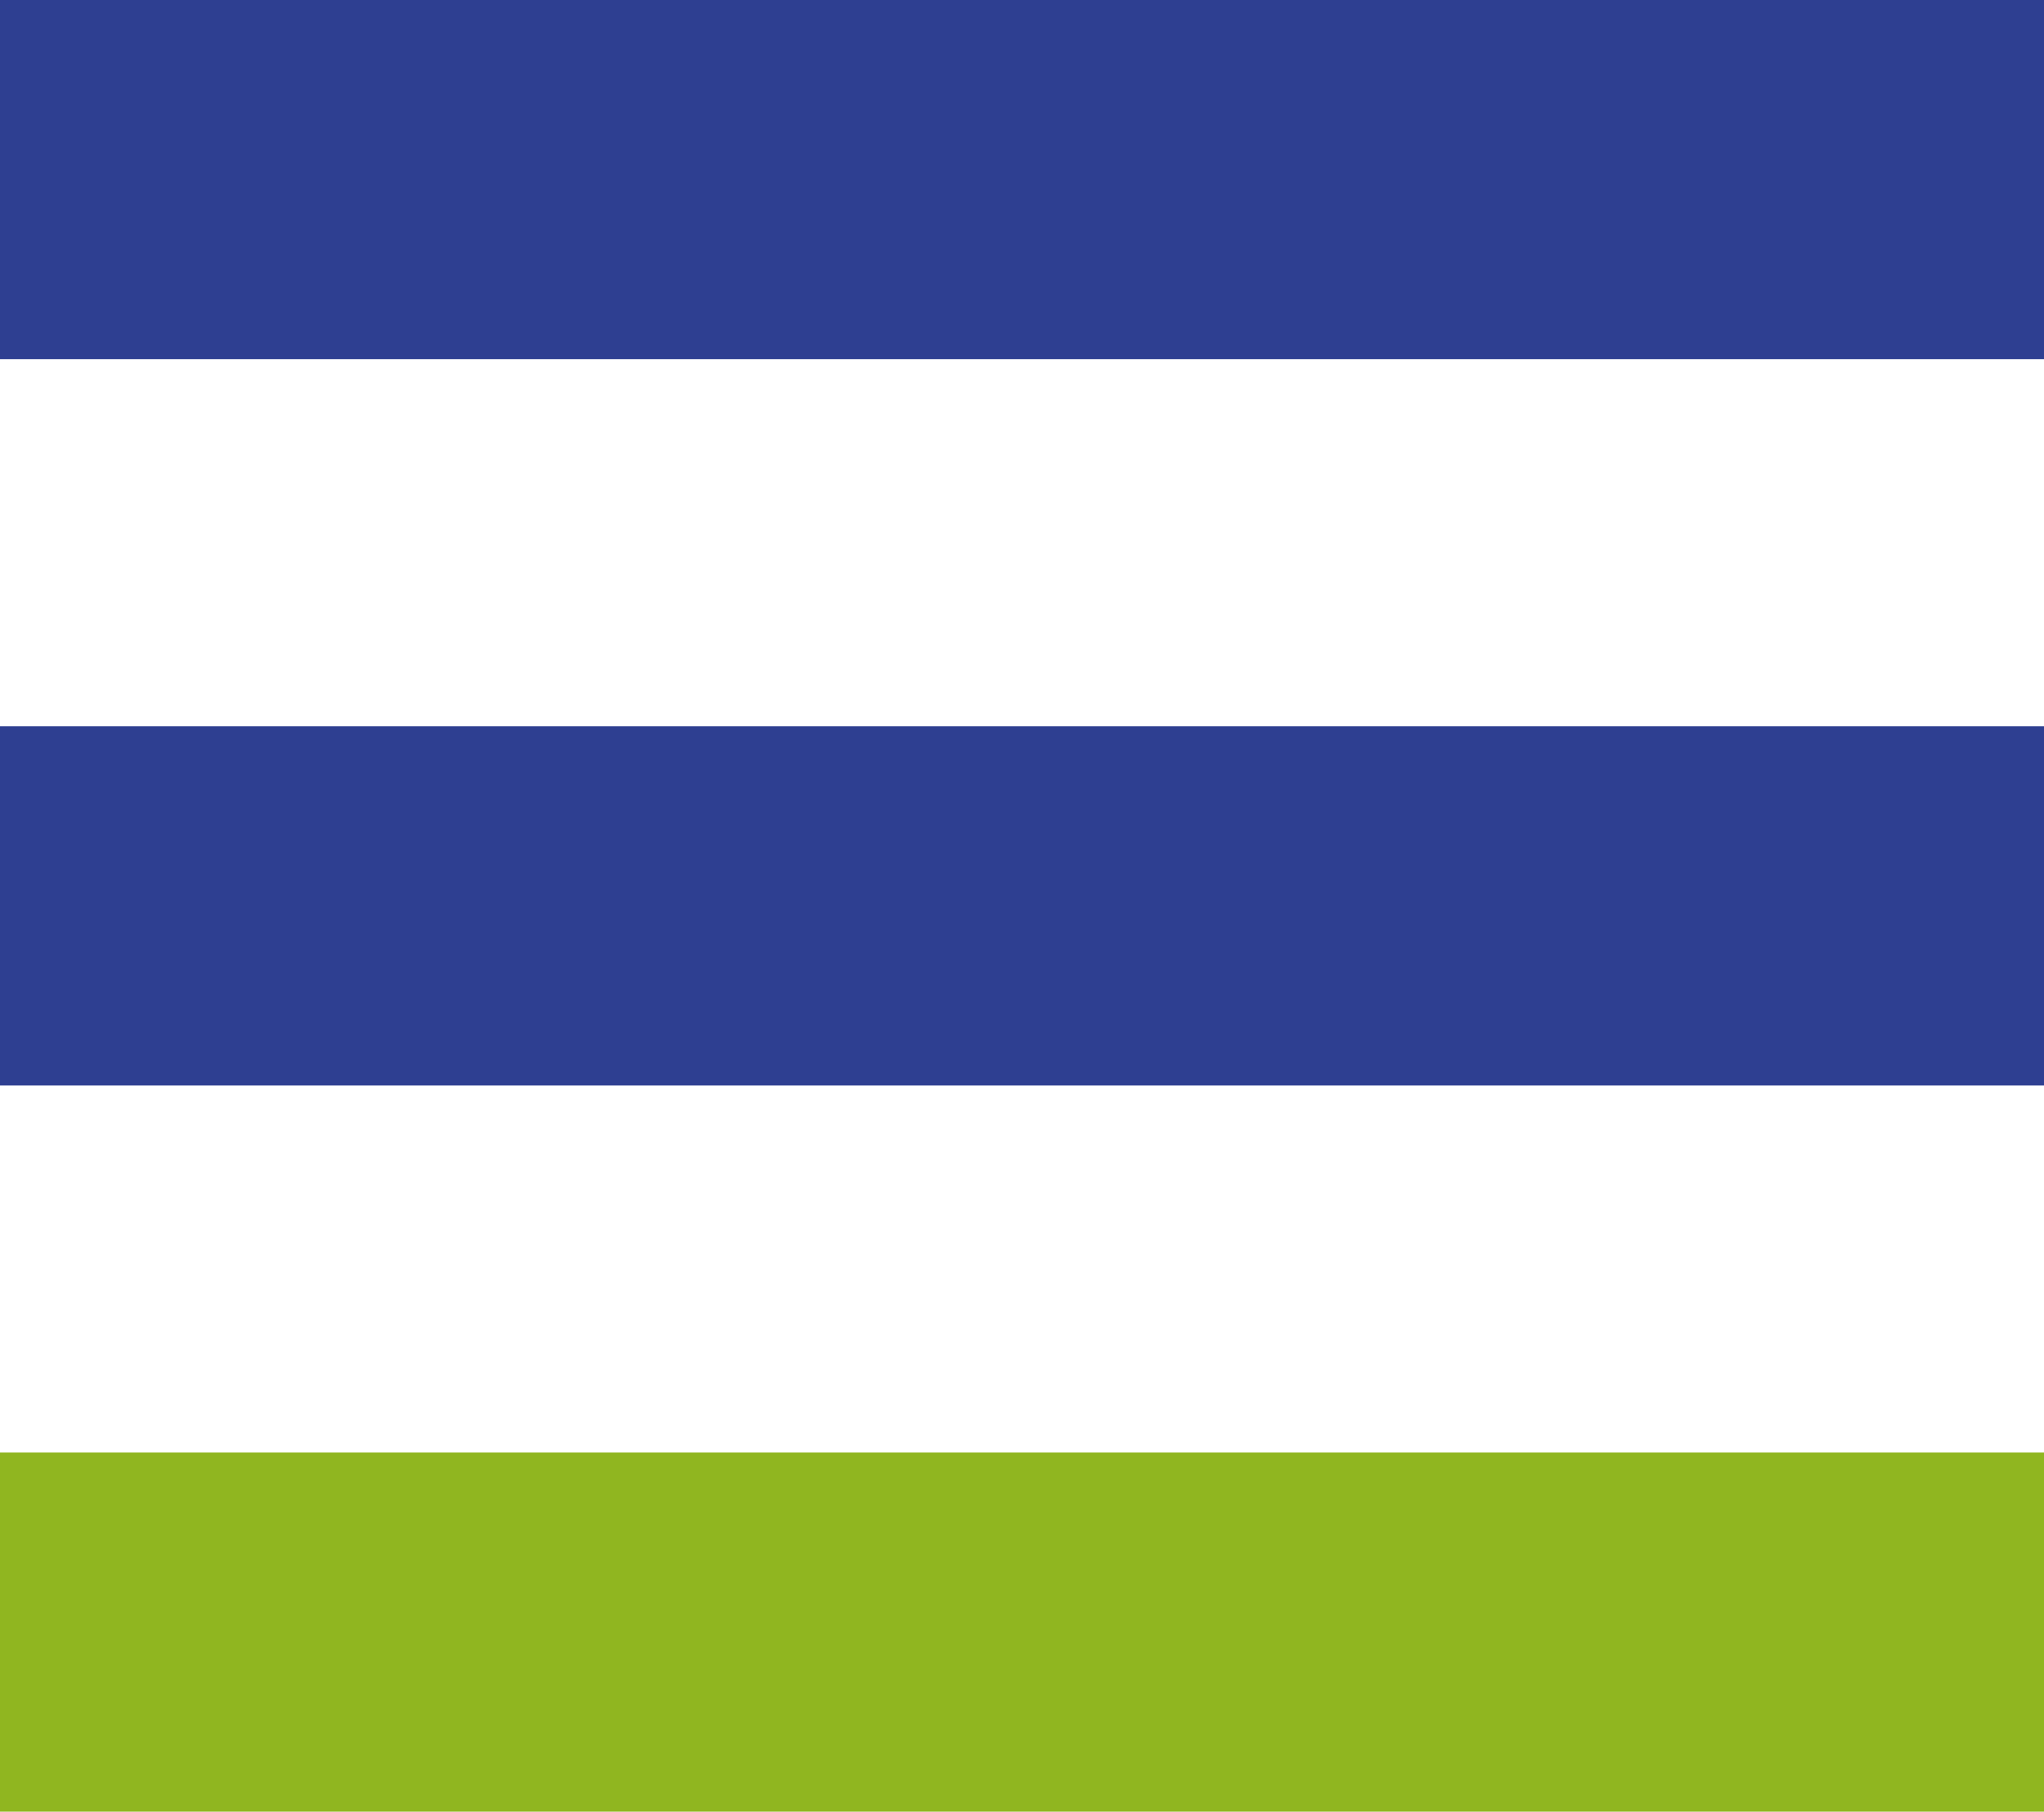
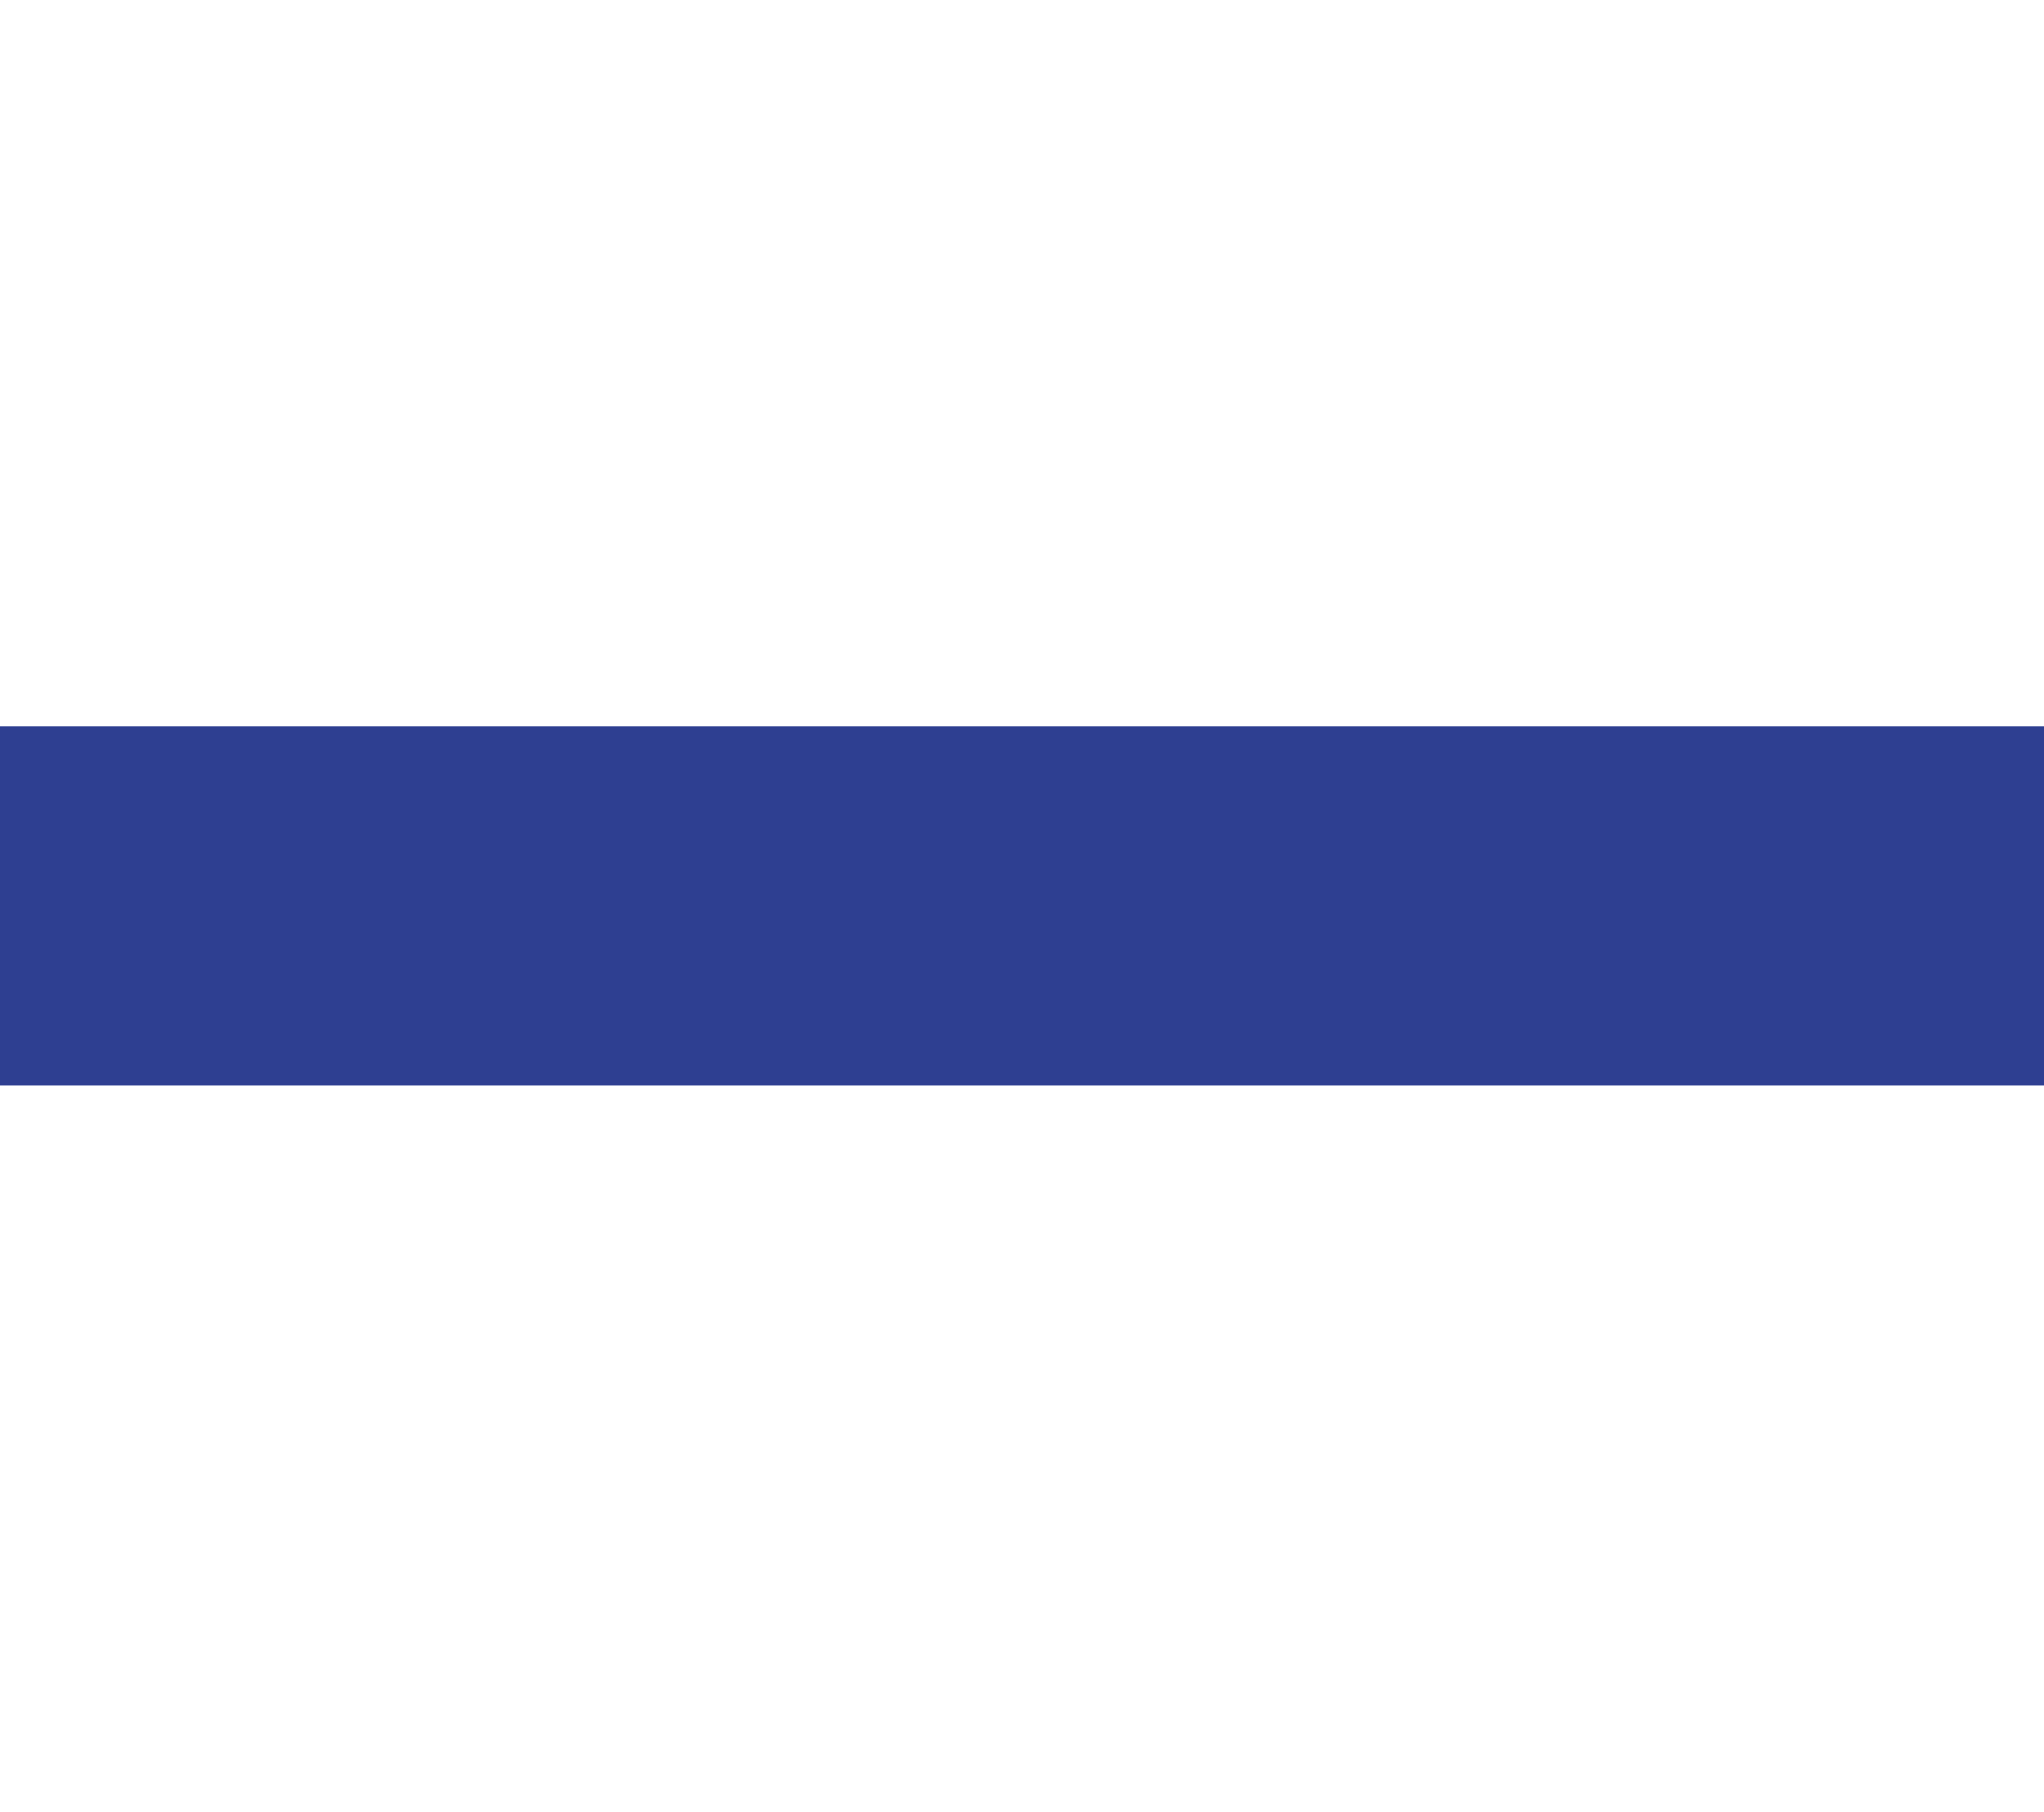
<svg xmlns="http://www.w3.org/2000/svg" version="1.1" id="Ebene_2" x="0px" y="0px" width="39.843px" height="35.311px" viewBox="-0.309 -0.813 39.843 35.311" enable-background="new -0.309 -0.813 39.843 35.311" xml:space="preserve">
-   <rect x="-0.309" y="-0.813" fill="#2e3f91" width="39.843" height="7" />
  <rect x="-0.309" y="-0.813" display="none" fill="#2D64A8" width="39.843" height="7" />
  <rect x="-0.309" y="13.343" fill="#2e3f91" width="39.843" height="7" />
-   <rect x="-0.309" y="27.498" fill="#90B620" width="39.843" height="7" />
-   <rect x="-0.309" y="27.498" display="none" fill="#3CA0D0" width="39.843" height="7" />
</svg>